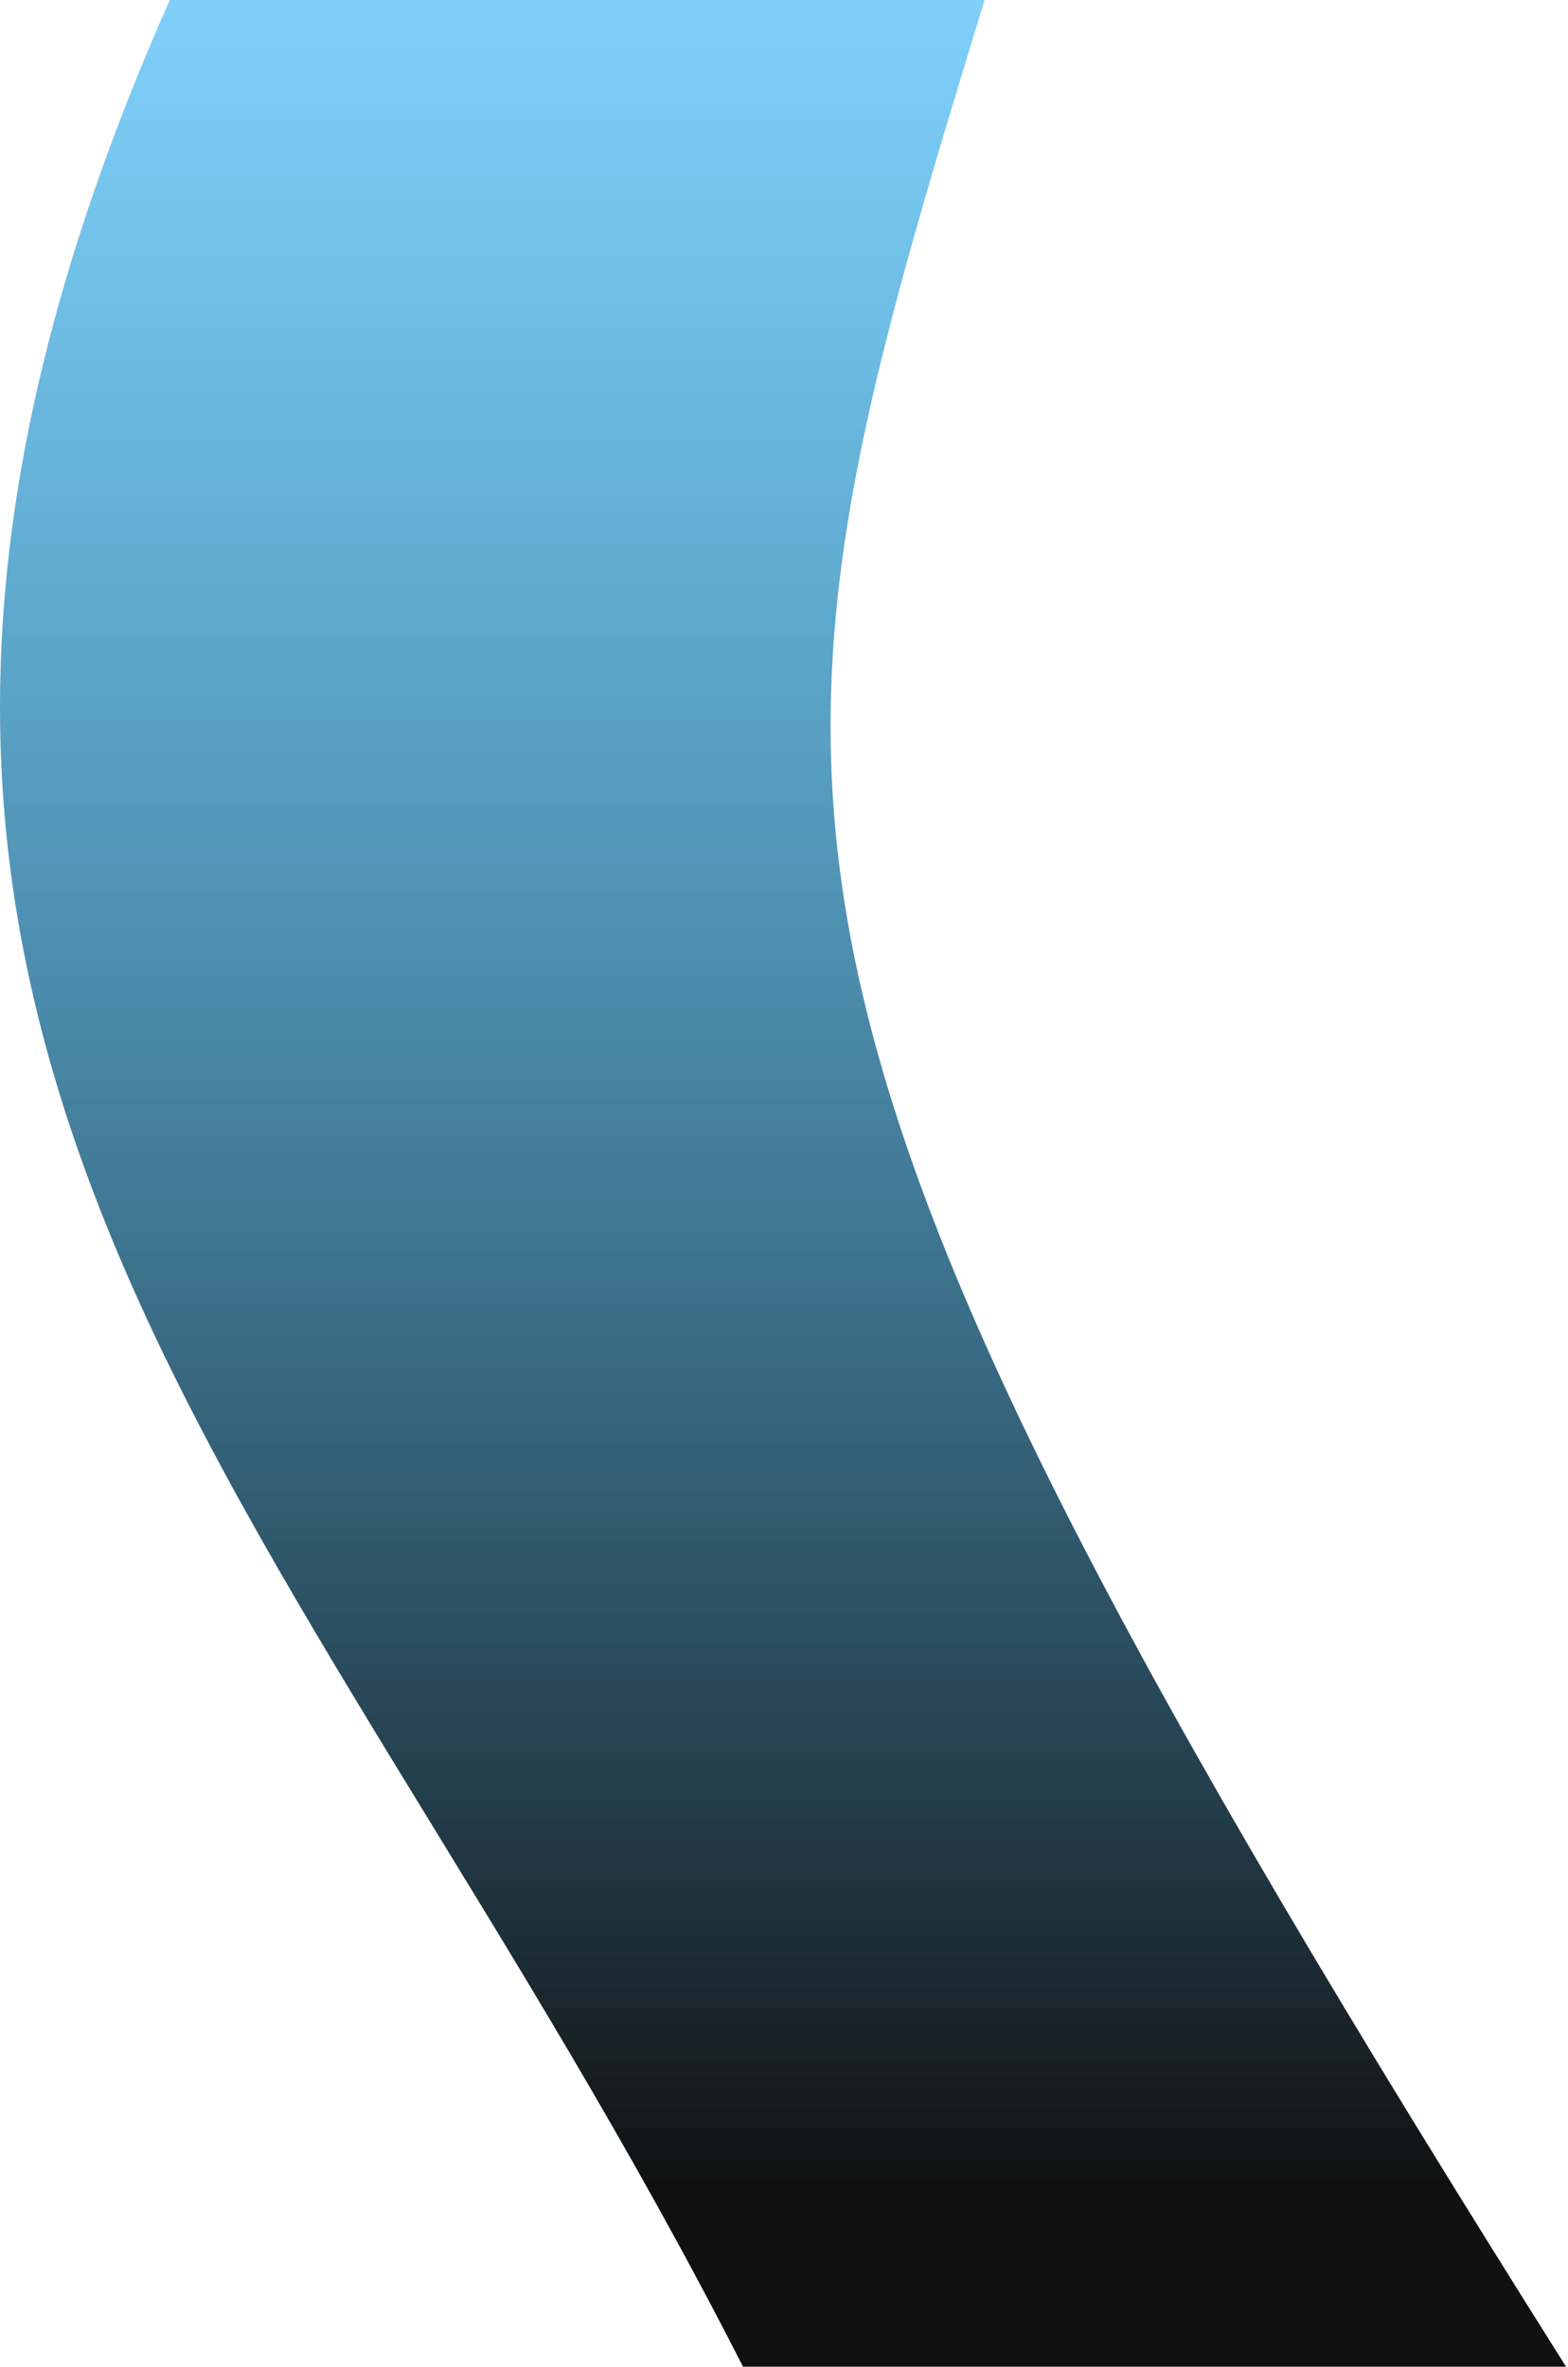
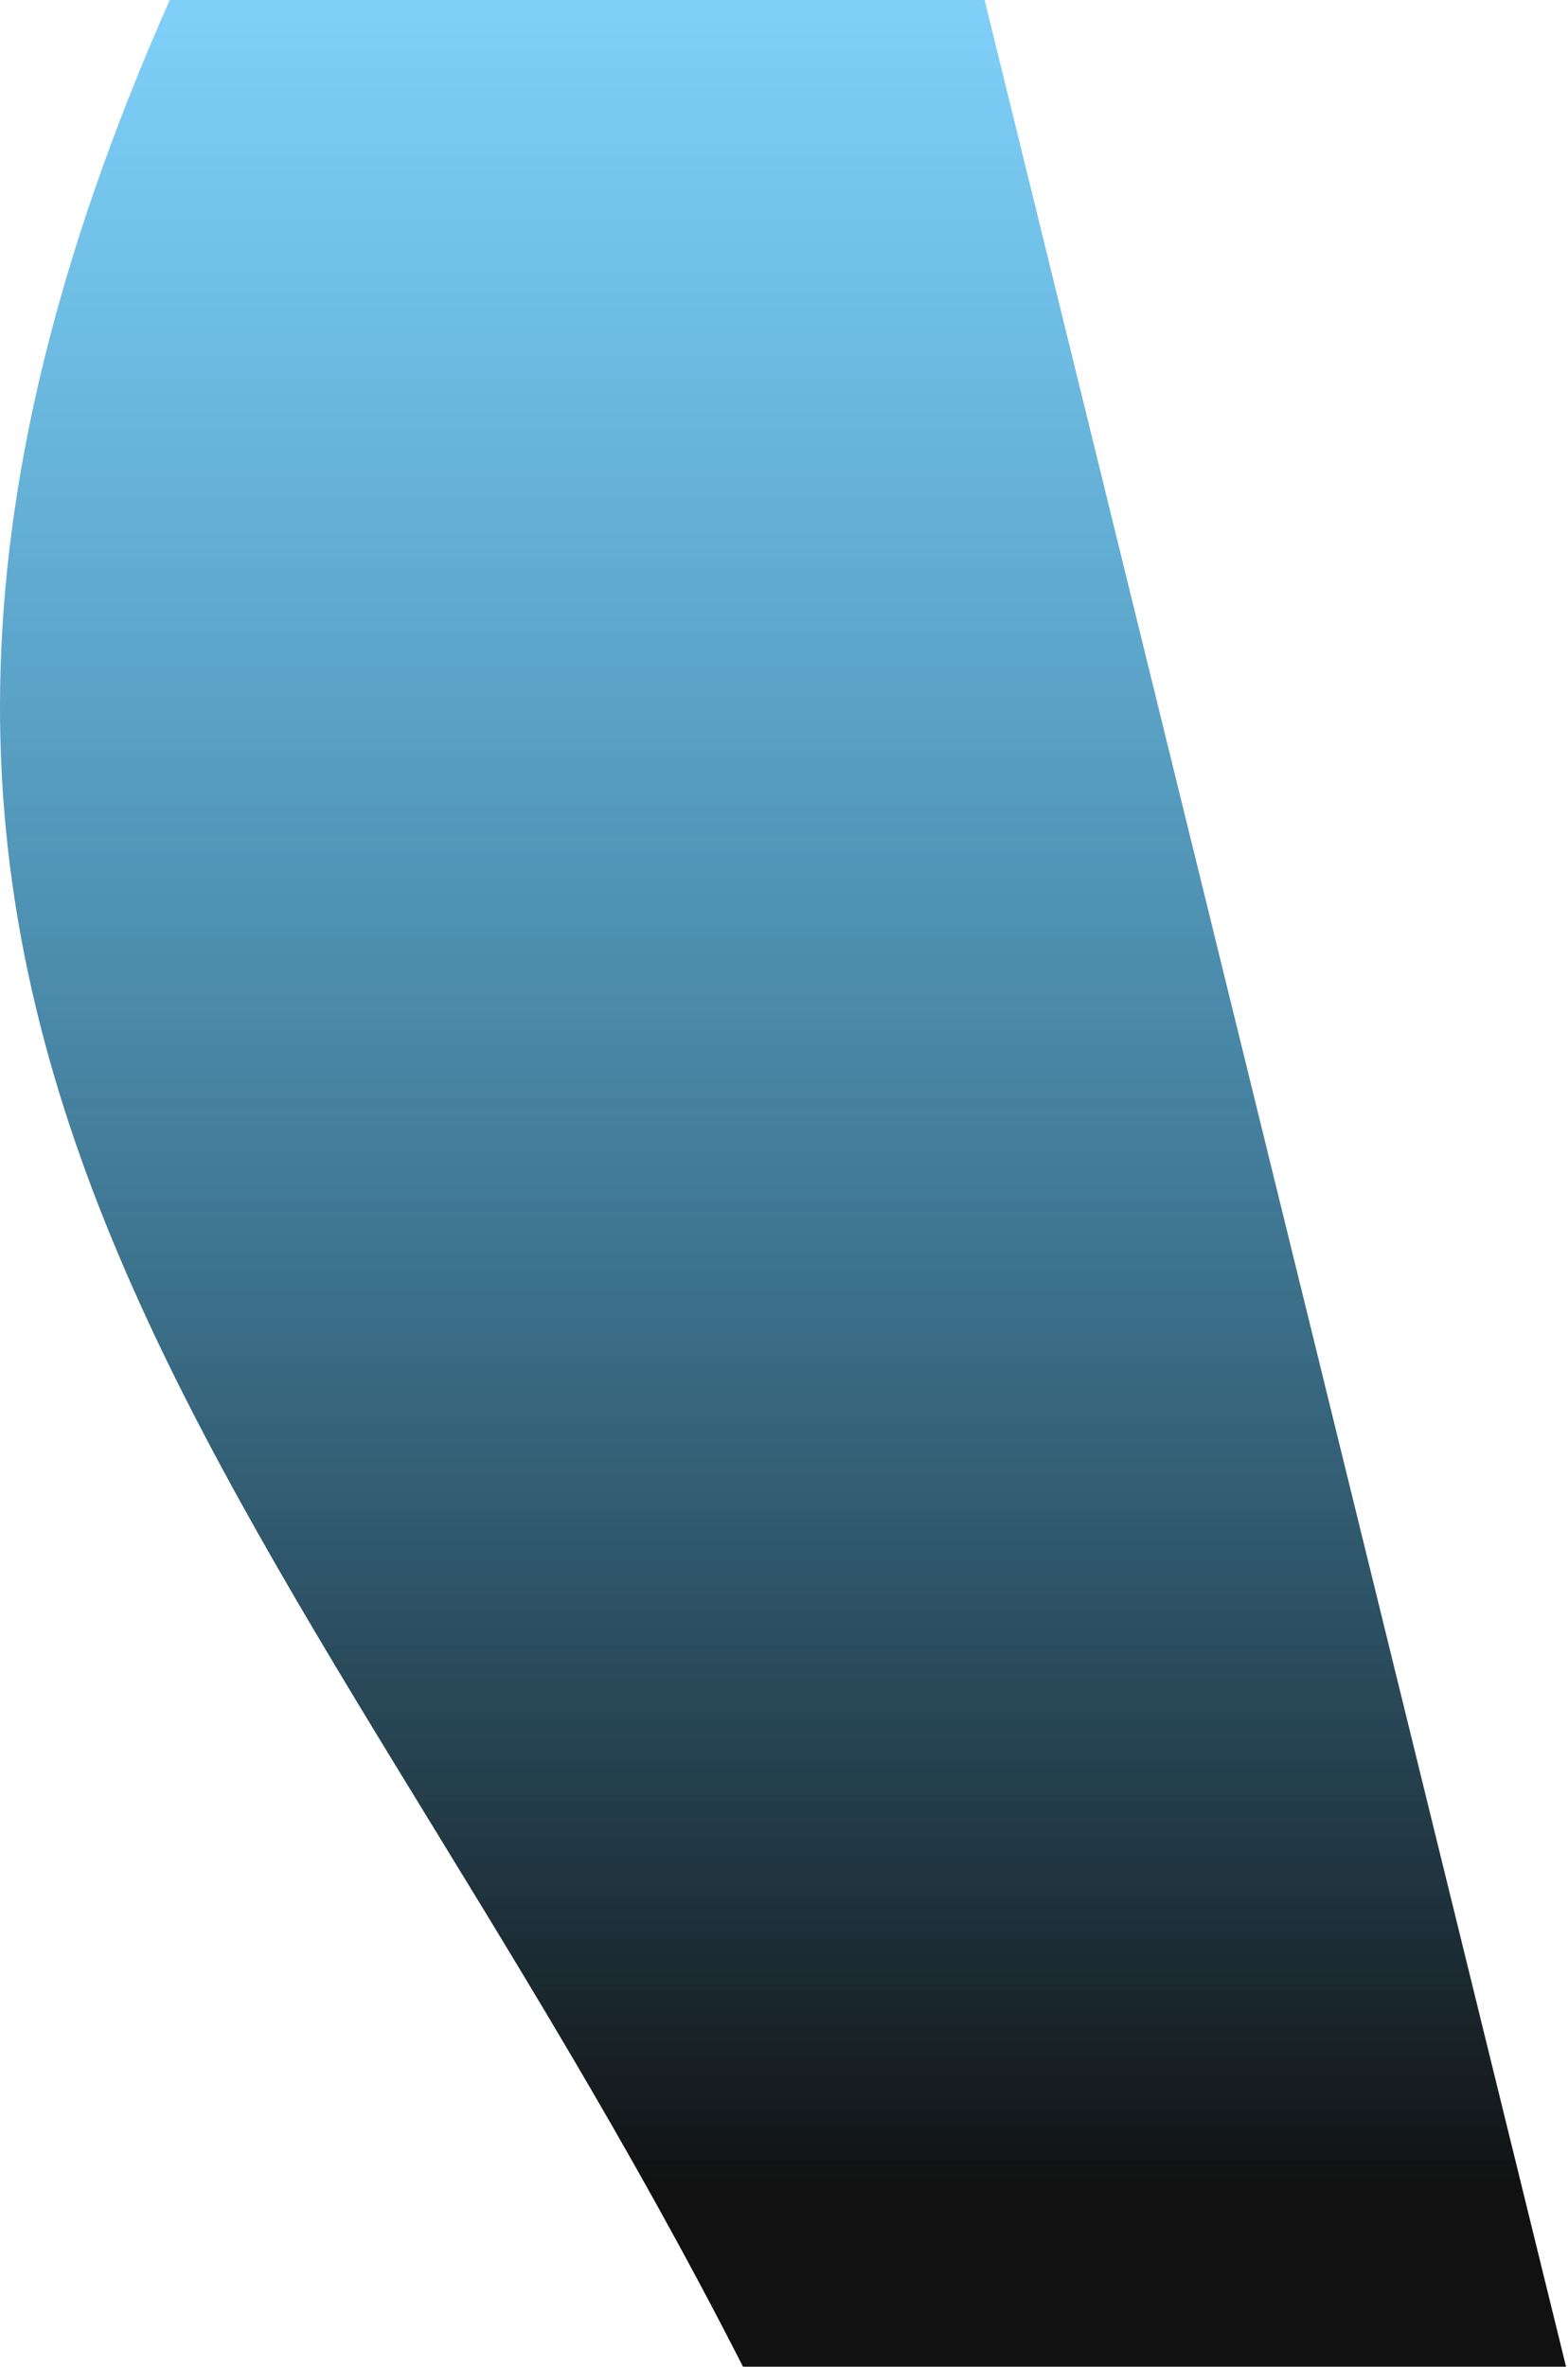
<svg xmlns="http://www.w3.org/2000/svg" width="263" height="397" viewBox="0 0 263 397" fill="none">
-   <path d="M165.146 0H28.471C-49.139 175.137 48.388 247.252 124.624 396.976H262.673C116.382 164.834 123.937 134.615 165.146 0Z" fill="url(#paint0_linear_200_806)" />
+   <path d="M165.146 0H28.471C-49.139 175.137 48.388 247.252 124.624 396.976H262.673Z" fill="url(#paint0_linear_200_806)" />
  <defs>
    <linearGradient id="paint0_linear_200_806" x1="131.336" y1="0" x2="131.336" y2="396.976" gradientUnits="userSpaceOnUse">
      <stop stop-color="#00A0F1" stop-opacity="0.5" />
      <stop offset="0.924" stop-color="#111111" />
    </linearGradient>
  </defs>
</svg>